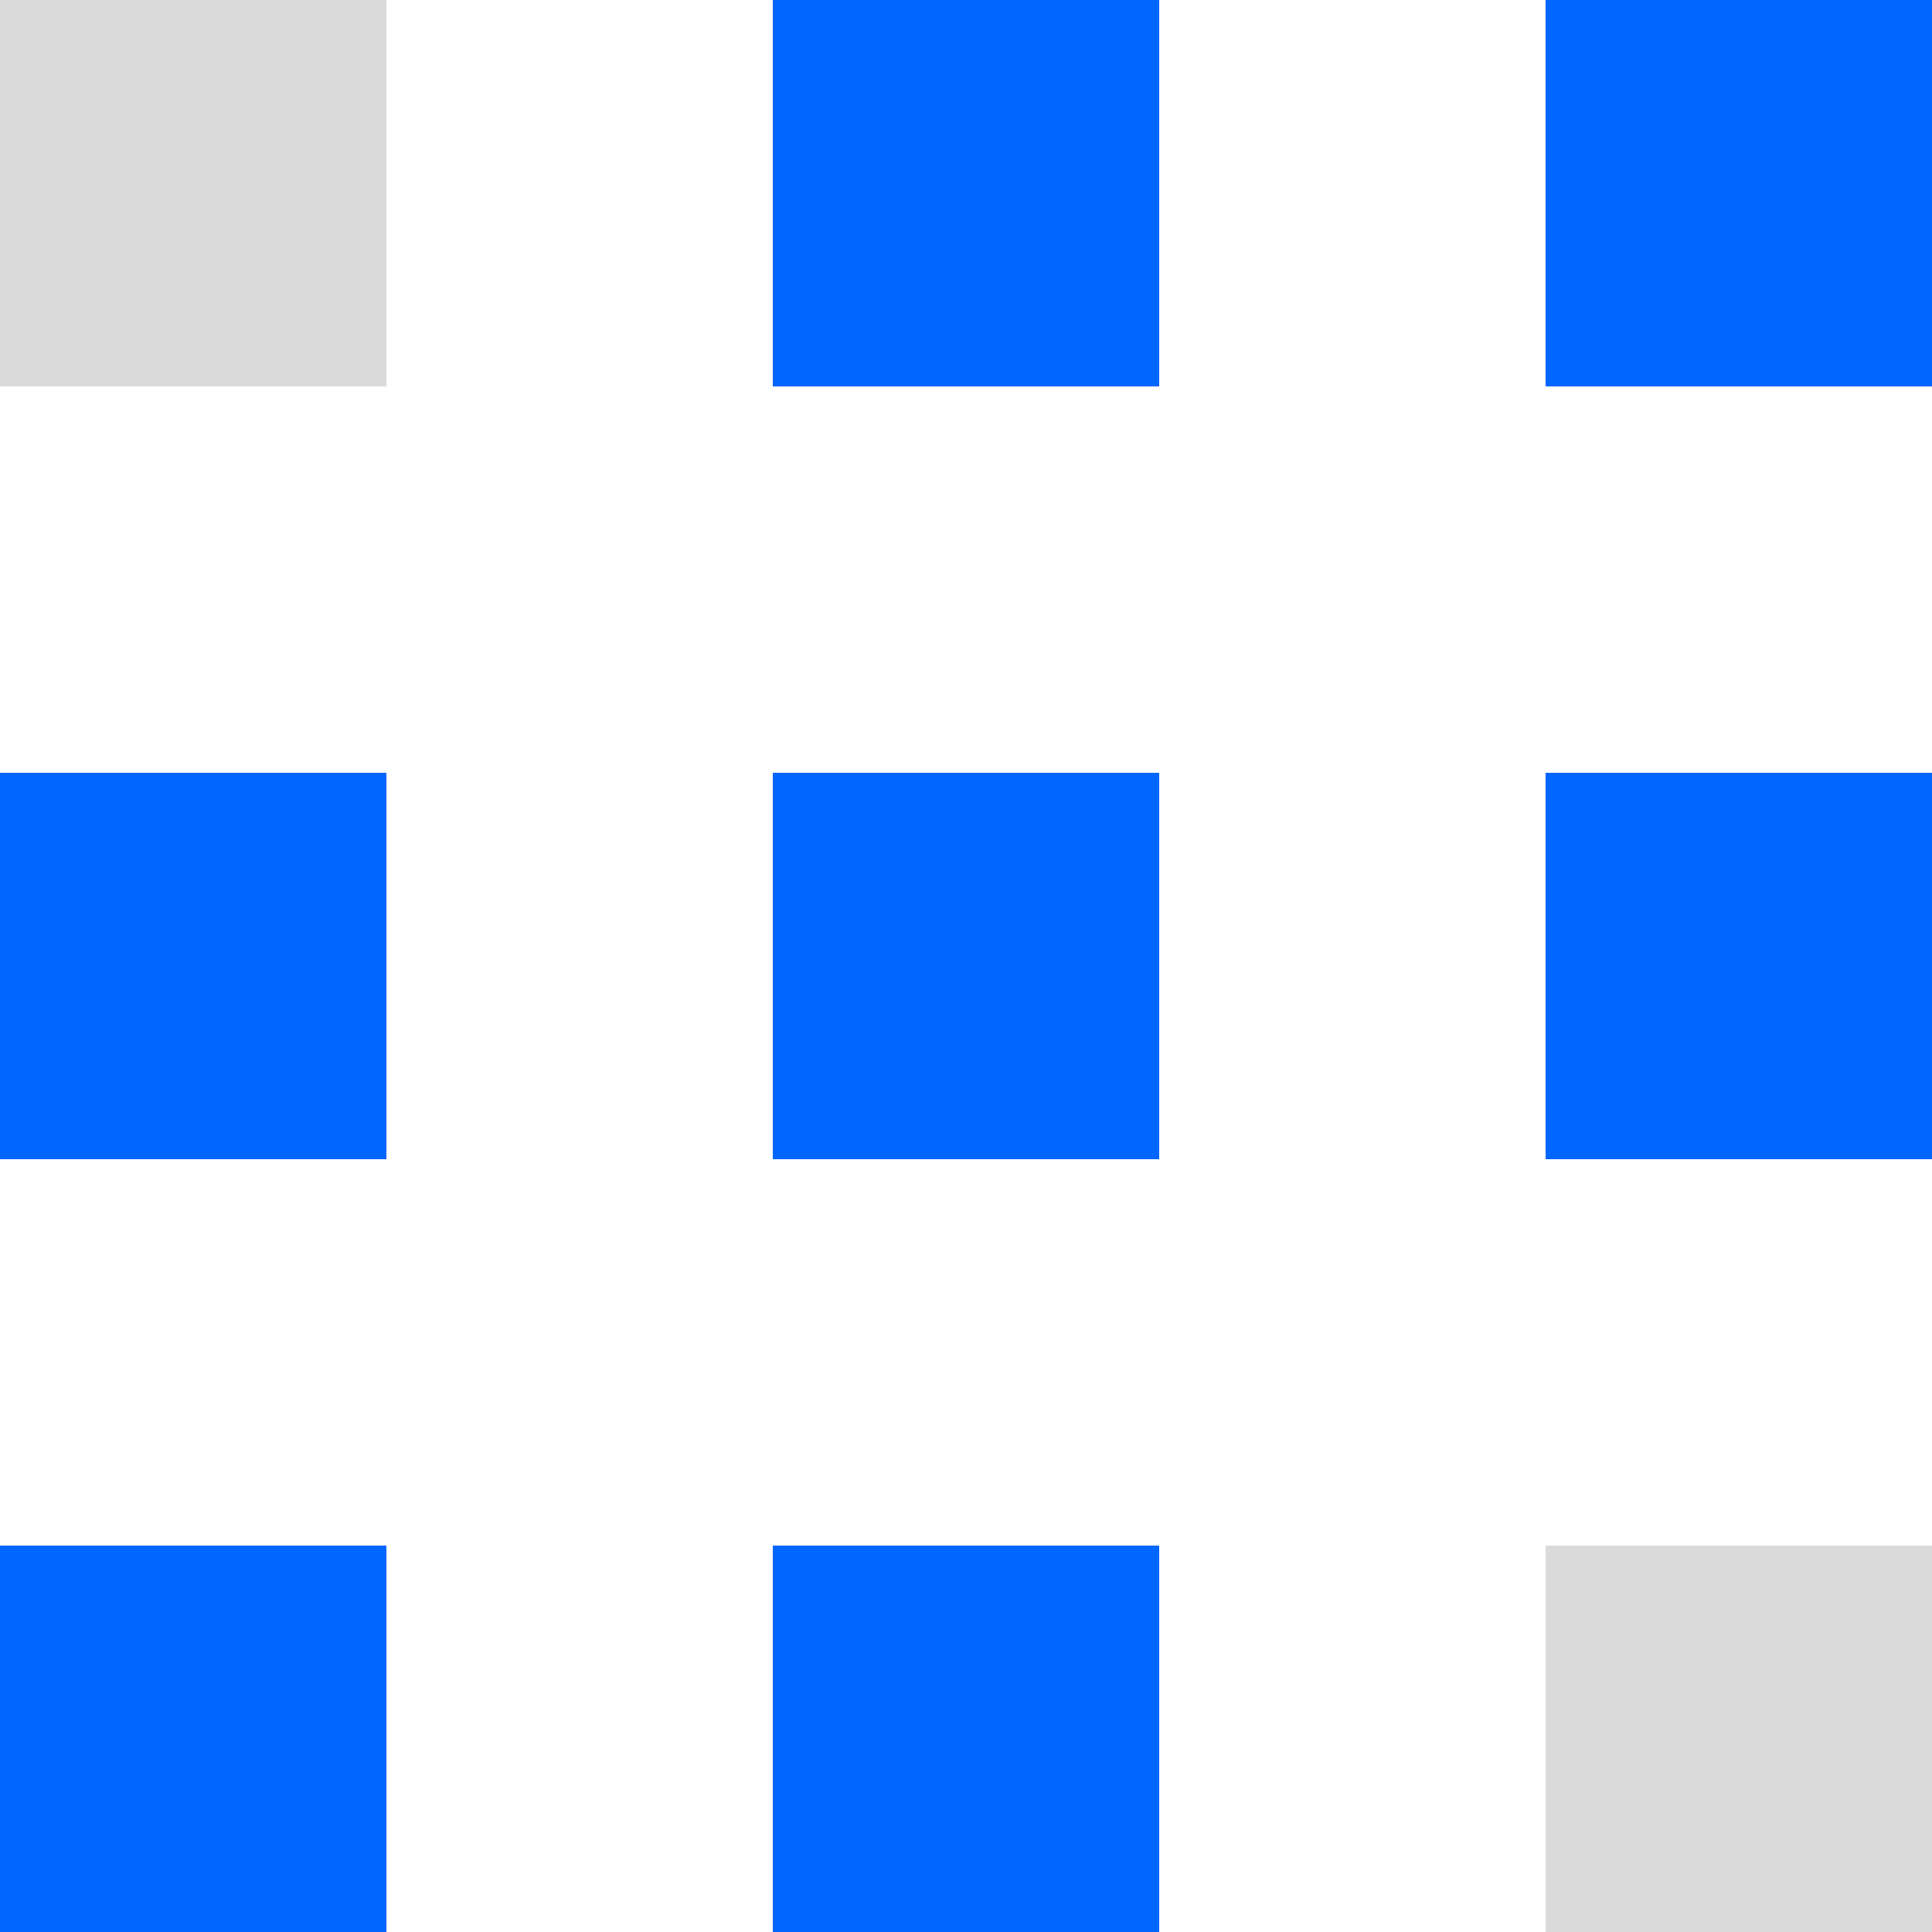
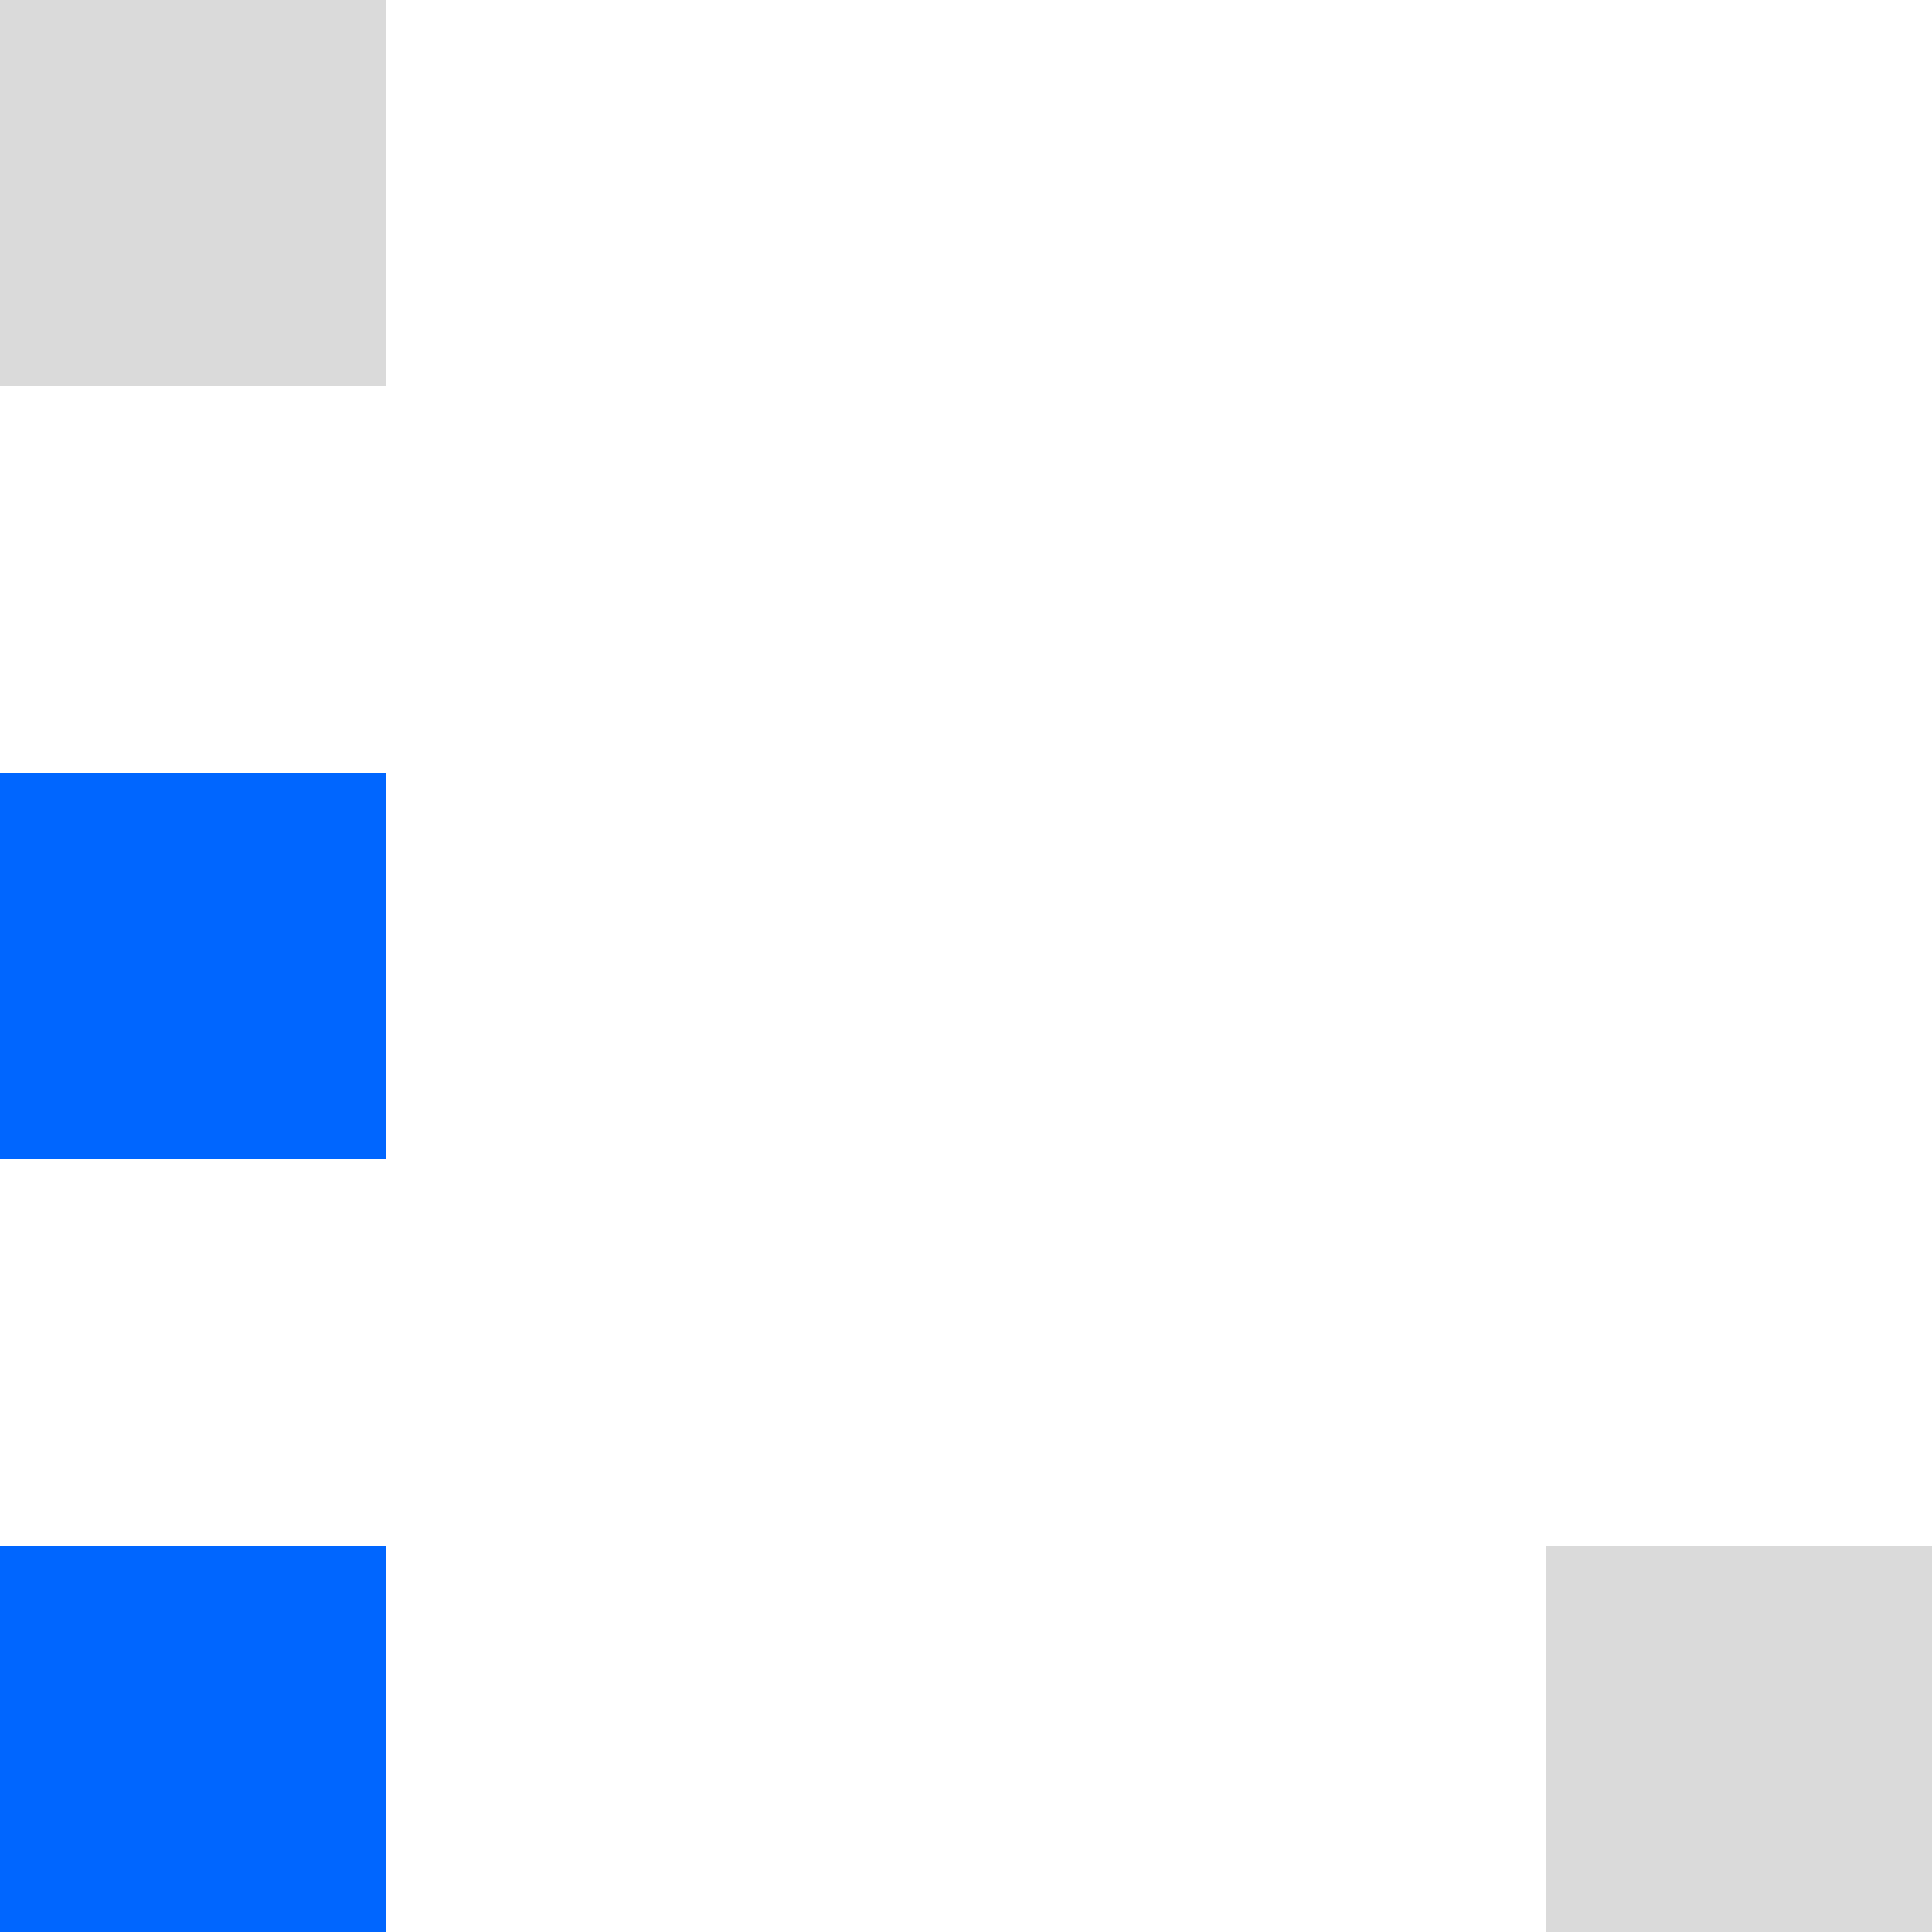
<svg xmlns="http://www.w3.org/2000/svg" width="200" height="200" viewBox="0 0 200 200" fill="none">
  <rect width="40" height="40" fill="#DADADA" />
-   <rect x="80" width="40" height="40" fill="#0066FF" />
-   <rect x="160" width="40" height="40" fill="#0066FF" />
  <rect y="80" width="40" height="40" fill="#0066FF" />
-   <rect x="80" y="80" width="40" height="40" fill="#0066FF" />
-   <rect x="160" y="80" width="40" height="40" fill="#0066FF" />
  <rect y="160" width="40" height="40" fill="#0066FF" />
-   <rect x="80" y="160" width="40" height="40" fill="#0066FF" />
  <rect x="160" y="160" width="40" height="40" fill="#DADADA" />
</svg>